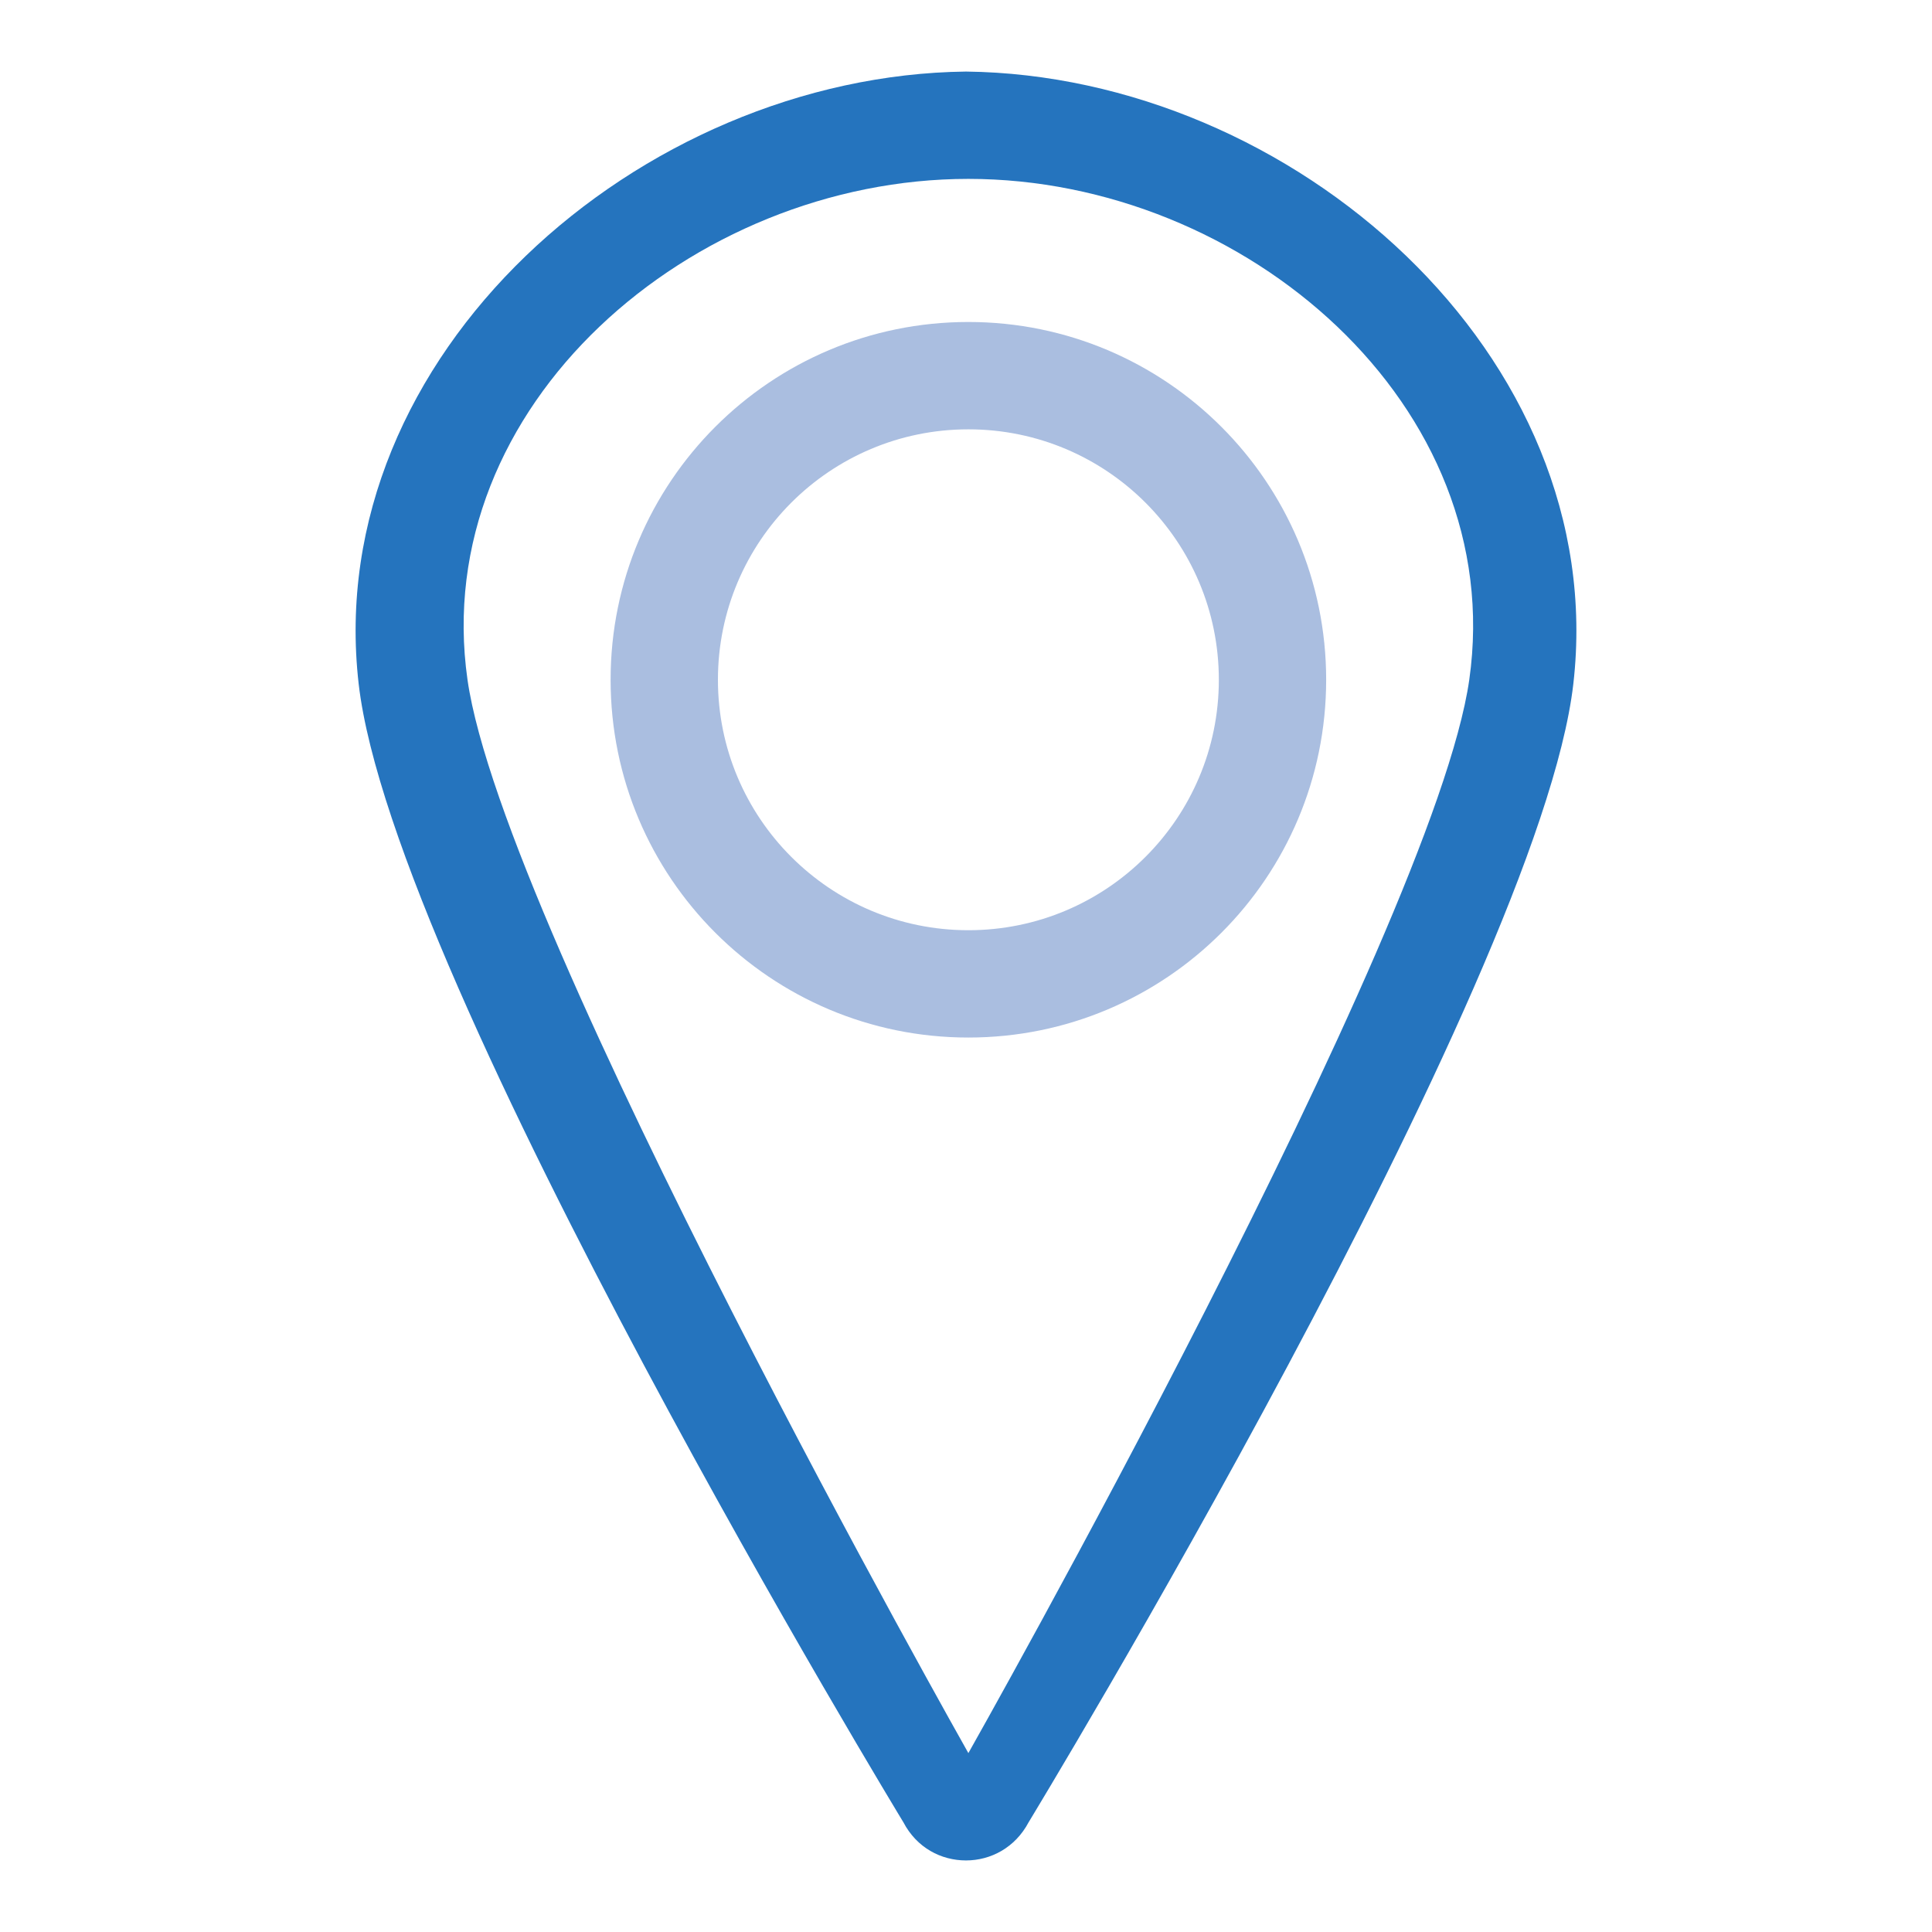
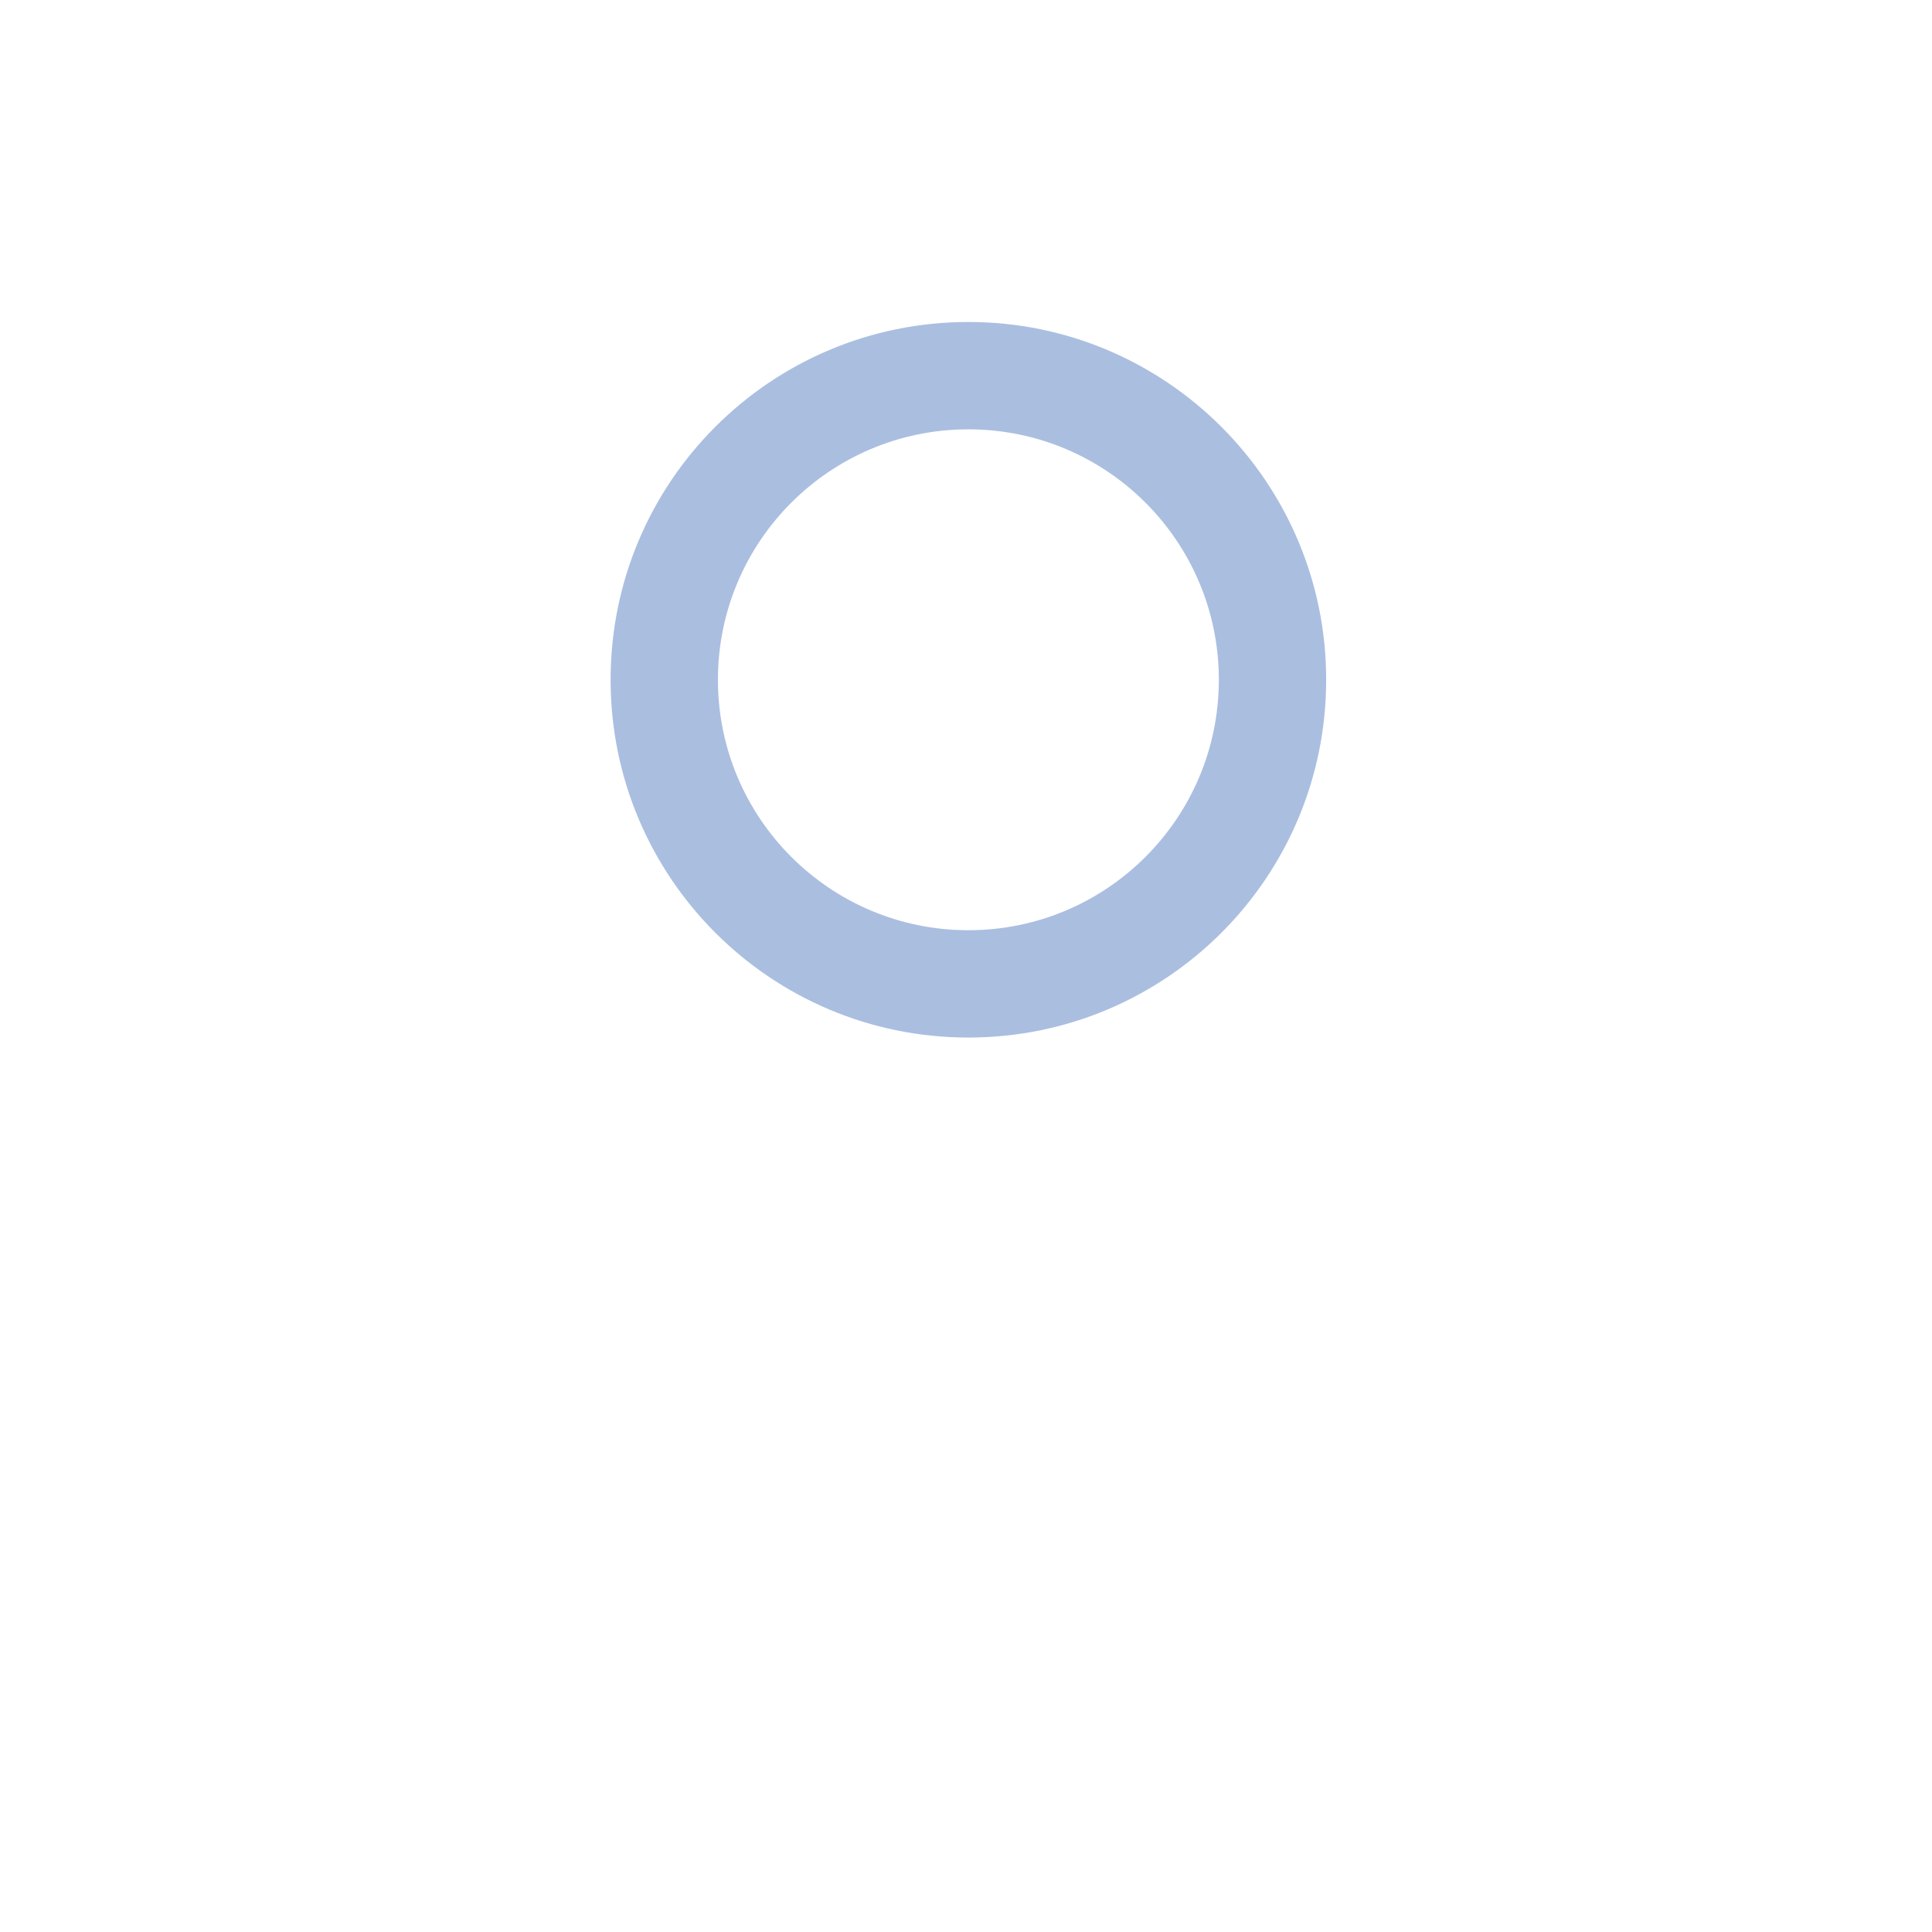
<svg xmlns="http://www.w3.org/2000/svg" width="60" height="60" viewBox="0 0 100 100" fill="none">
  <path d="M50.123 16.666C39.892 16.666 31.605 24.953 31.605 35.185C31.605 45.416 39.892 53.703 50.123 53.703C60.355 53.703 68.642 45.416 68.642 35.185C68.642 24.953 60.34 16.666 50.123 16.666ZM50.123 48.148C42.963 48.148 37.16 42.346 37.16 35.185C37.16 28.024 42.963 22.222 50.123 22.222C57.284 22.222 63.087 28.024 63.087 35.185C63.087 42.346 57.284 48.148 50.123 48.148Z" fill="#AABEE0" />
-   <path d="M50 3.704C33.117 3.904 16.605 18.38 18.565 35.401C20.34 50.849 46.759 94.321 46.759 94.321C47.454 95.648 48.719 96.296 50 96.296C51.281 96.296 52.546 95.633 53.241 94.321C53.241 94.321 79.66 50.849 81.435 35.401C83.395 18.38 66.883 3.904 50 3.704ZM50.123 90.741C50.123 90.741 26.049 48.148 24.198 35.185C22.176 21.003 35.802 9.259 50.123 9.259C64.444 9.259 78.071 21.003 76.049 35.185C74.198 48.148 50.123 90.741 50.123 90.741Z" fill="#2574BE" />
</svg>